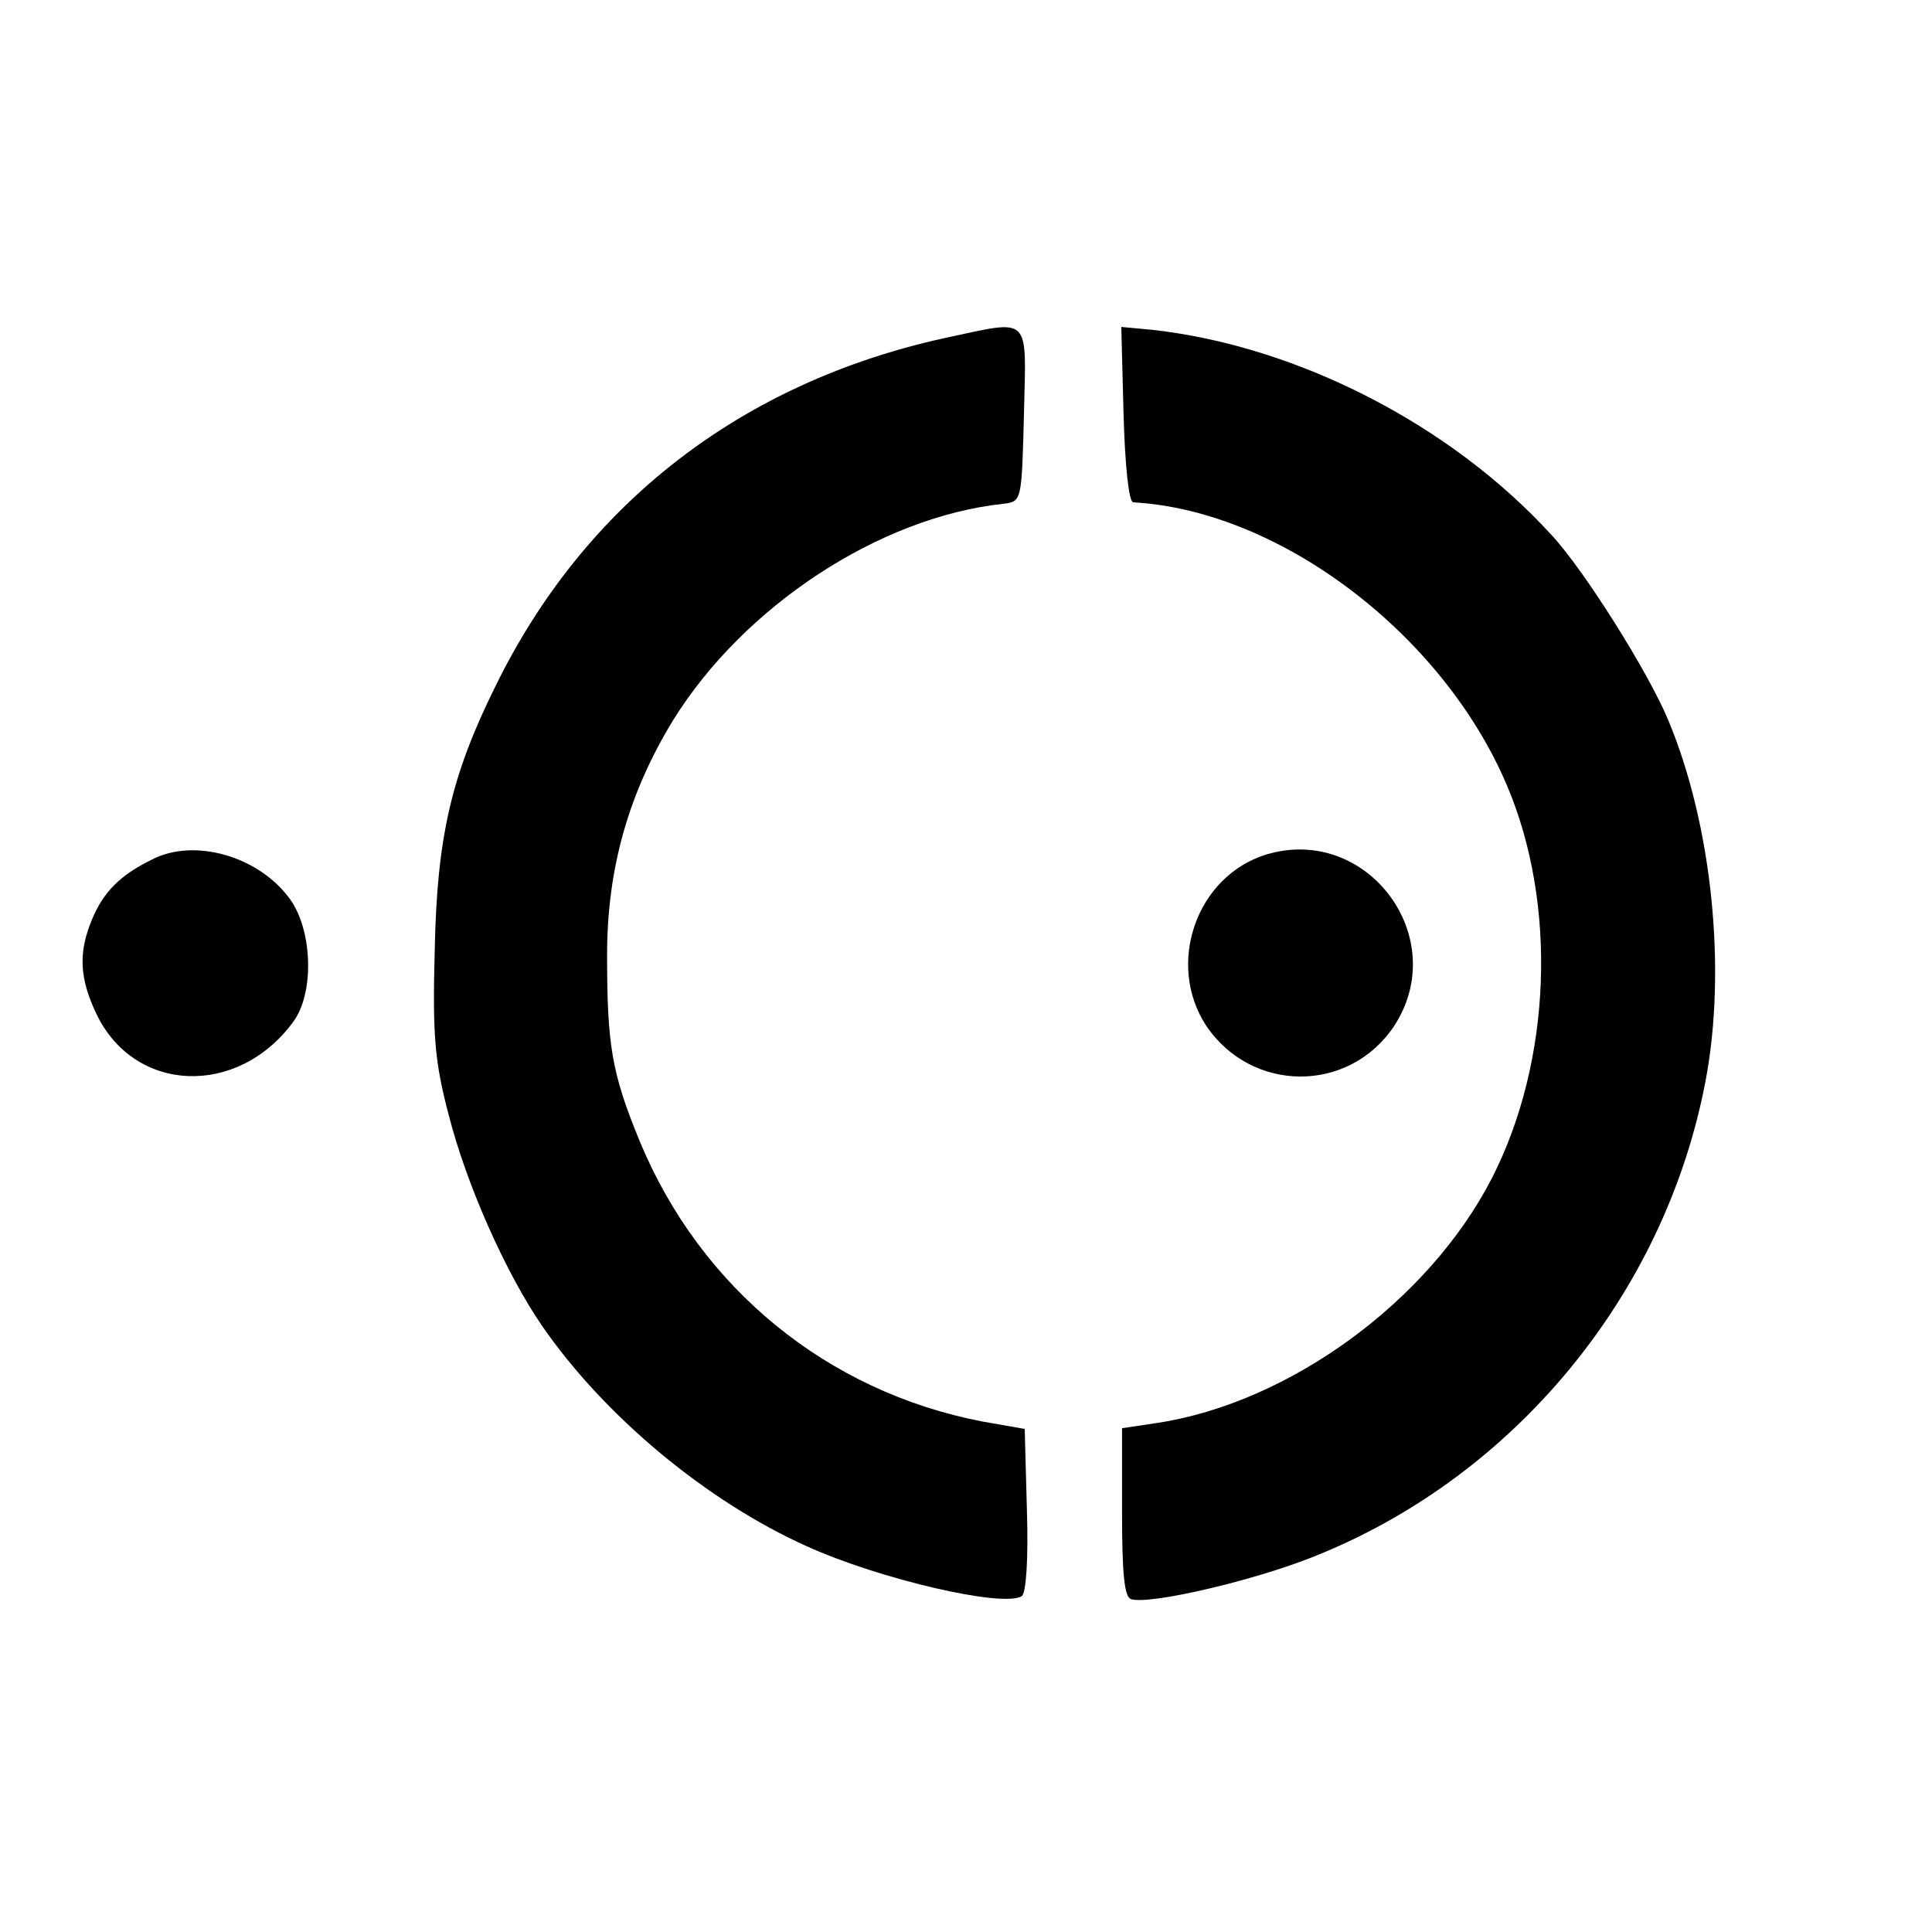
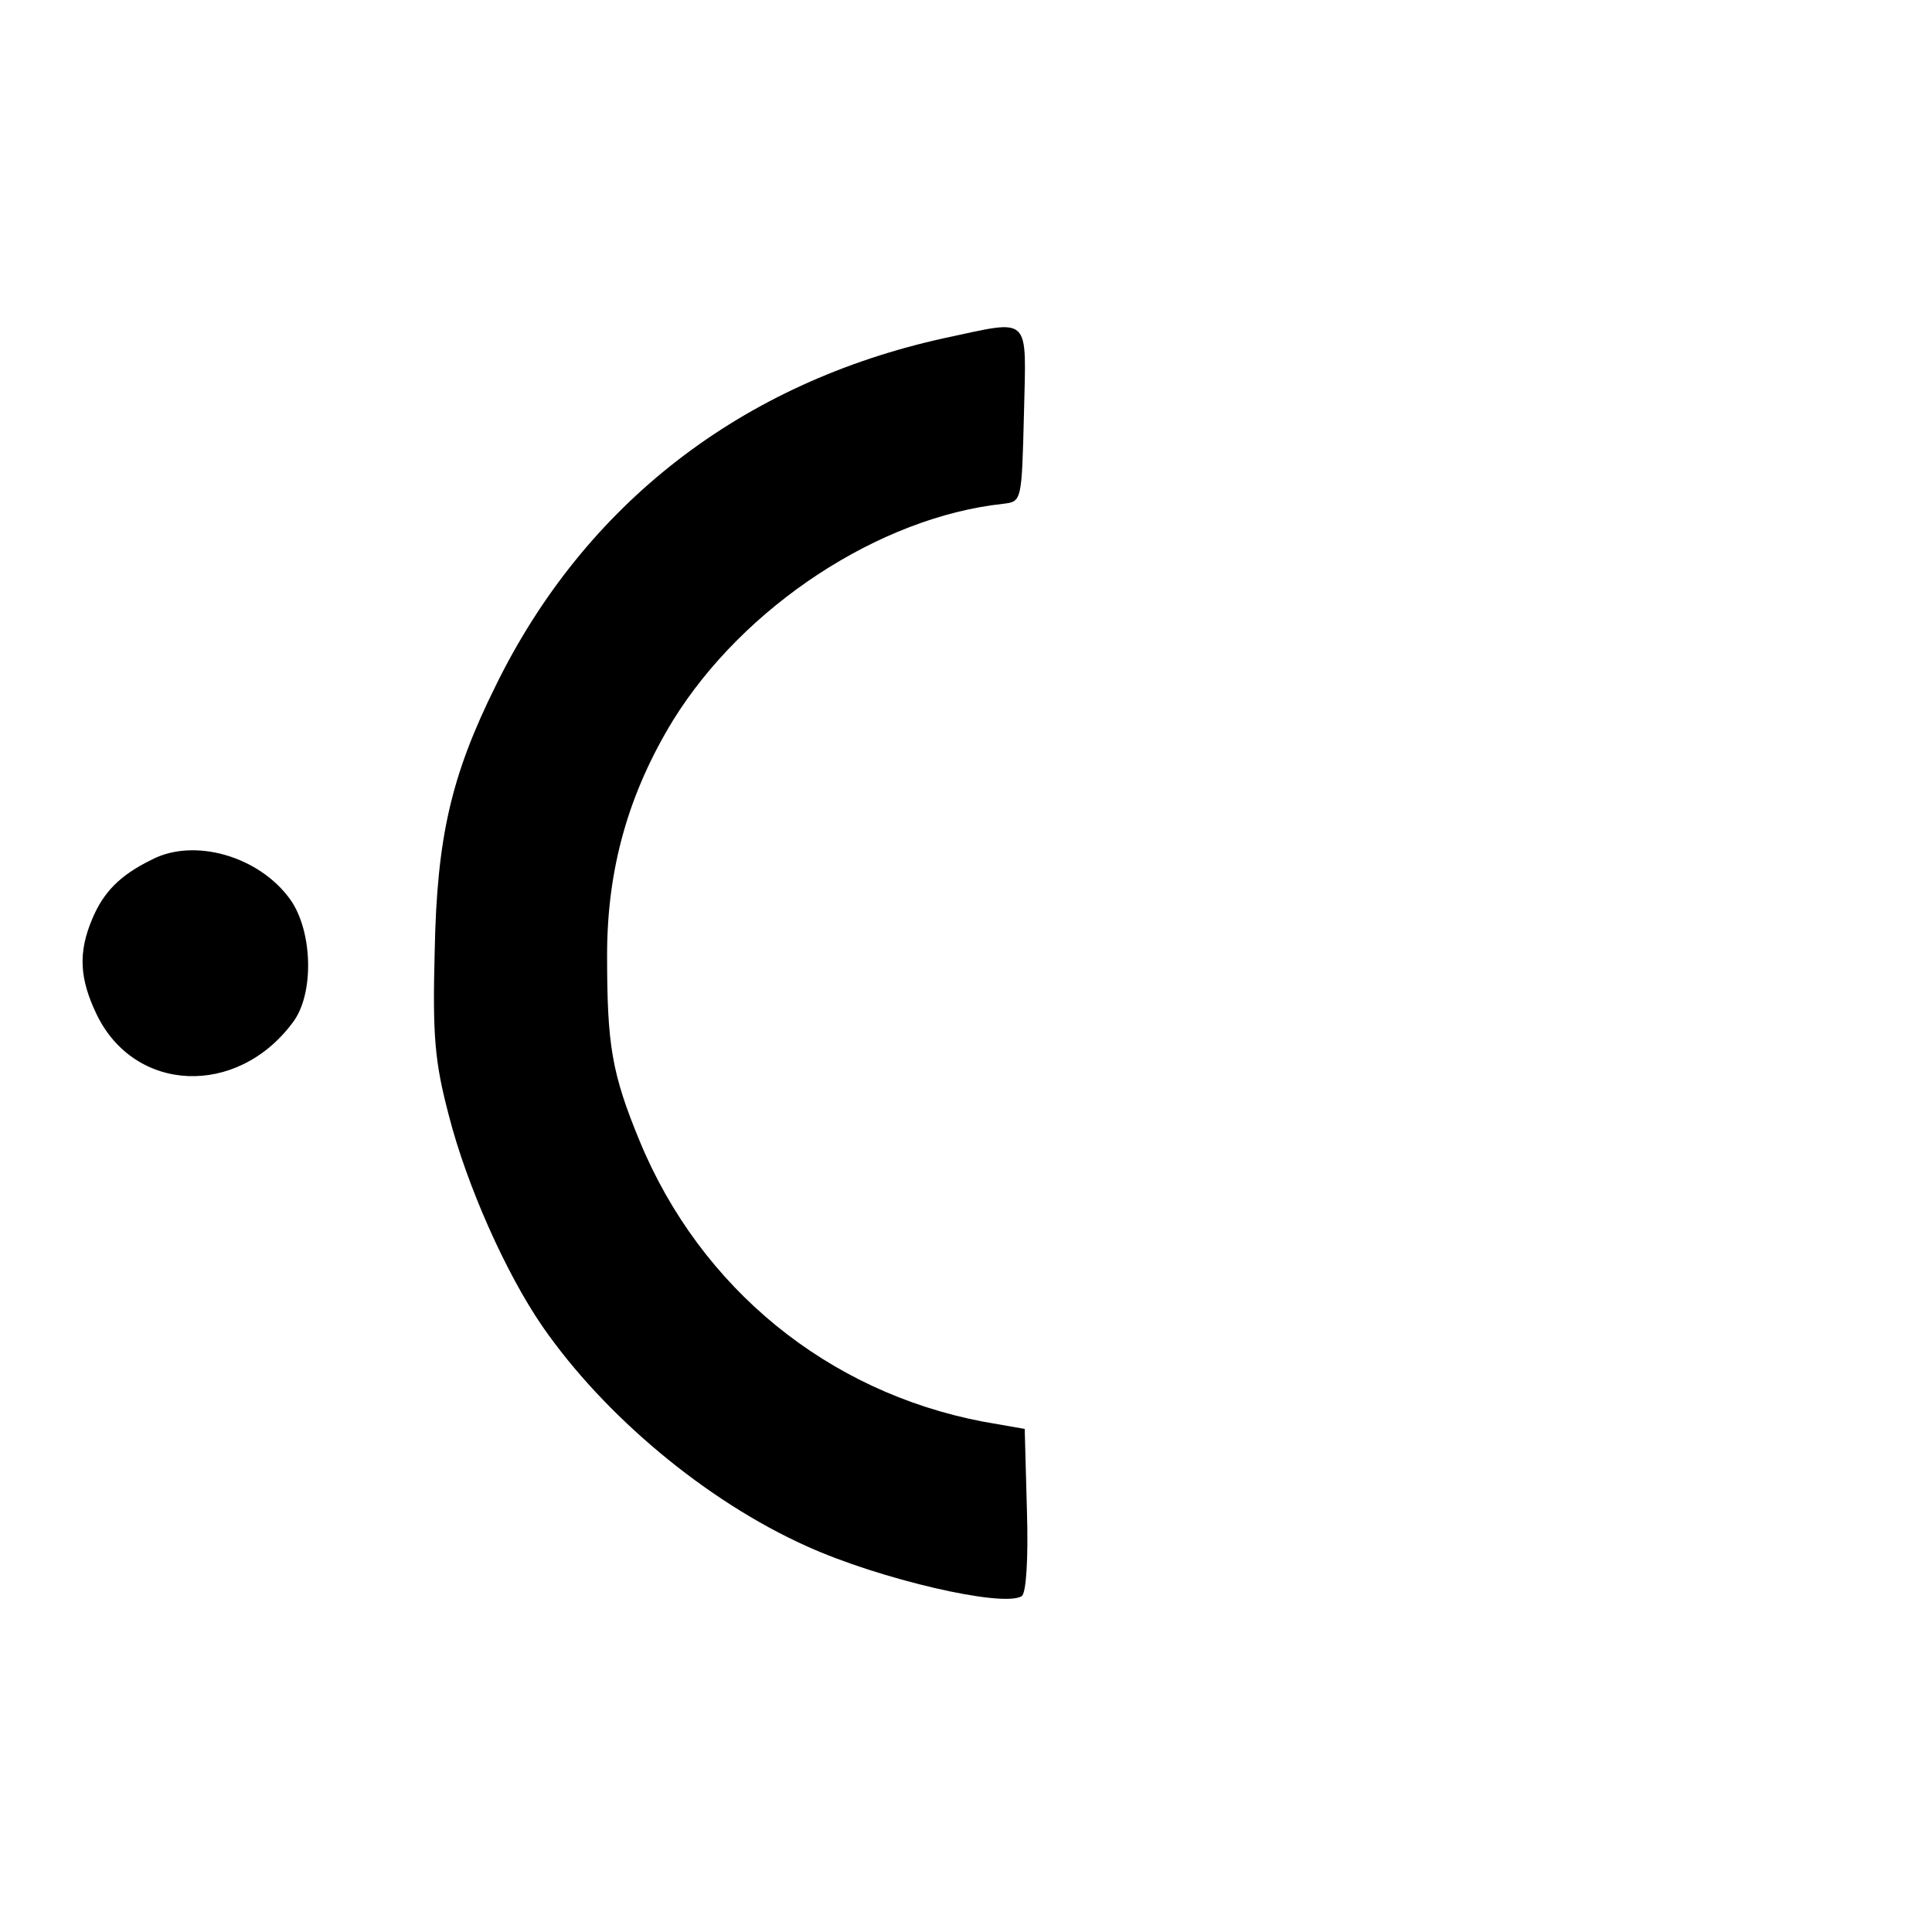
<svg xmlns="http://www.w3.org/2000/svg" version="1.0" width="260pt" height="260pt" viewBox="0 0 260 260" preserveAspectRatio="xMidYMid meet">
  <g transform="translate(0,260) scale(0.1,-0.1)" fill="#000000" stroke="none">
    <path d="M1271 2145 c-273 -60 -484 -223 -604 -468 -60 -121 -79 -204 -82 -357 -3 -114 0 -149 19 -221 24 -94 77 -213 126 -284 83 -120 220 -235 356 -296 97 -44 264 -83 289 -67 6 4 9 50 7 115 l-3 110 -57 10 c-208 40 -379 179 -461 377 -38 92 -44 130 -44 251 0 116 29 218 89 316 95 153 277 273 444 291 25 3 25 3 28 121 3 135 11 127 -107 102z" />
-     <path d="M1512 2043 c2 -70 7 -118 13 -119 198 -11 417 -178 503 -381 68 -160 60 -371 -20 -528 -85 -166 -273 -303 -451 -330 l-47 -7 0 -113 c0 -82 3 -114 12 -117 24 -8 162 24 243 56 272 107 475 353 530 640 29 151 9 346 -50 487 -27 65 -114 203 -157 249 -136 149 -342 254 -536 276 l-43 4 3 -117z" />
    <path d="M204 1443 c-43 -21 -65 -44 -80 -80 -19 -45 -17 -80 6 -128 51 -106 189 -112 264 -11 29 38 27 122 -3 165 -42 59 -130 84 -187 54z" />
-     <path d="M1704 1450 c-94 -29 -135 -147 -81 -230 61 -91 192 -92 253 -1 78 119 -36 272 -172 231z" />
  </g>
</svg>